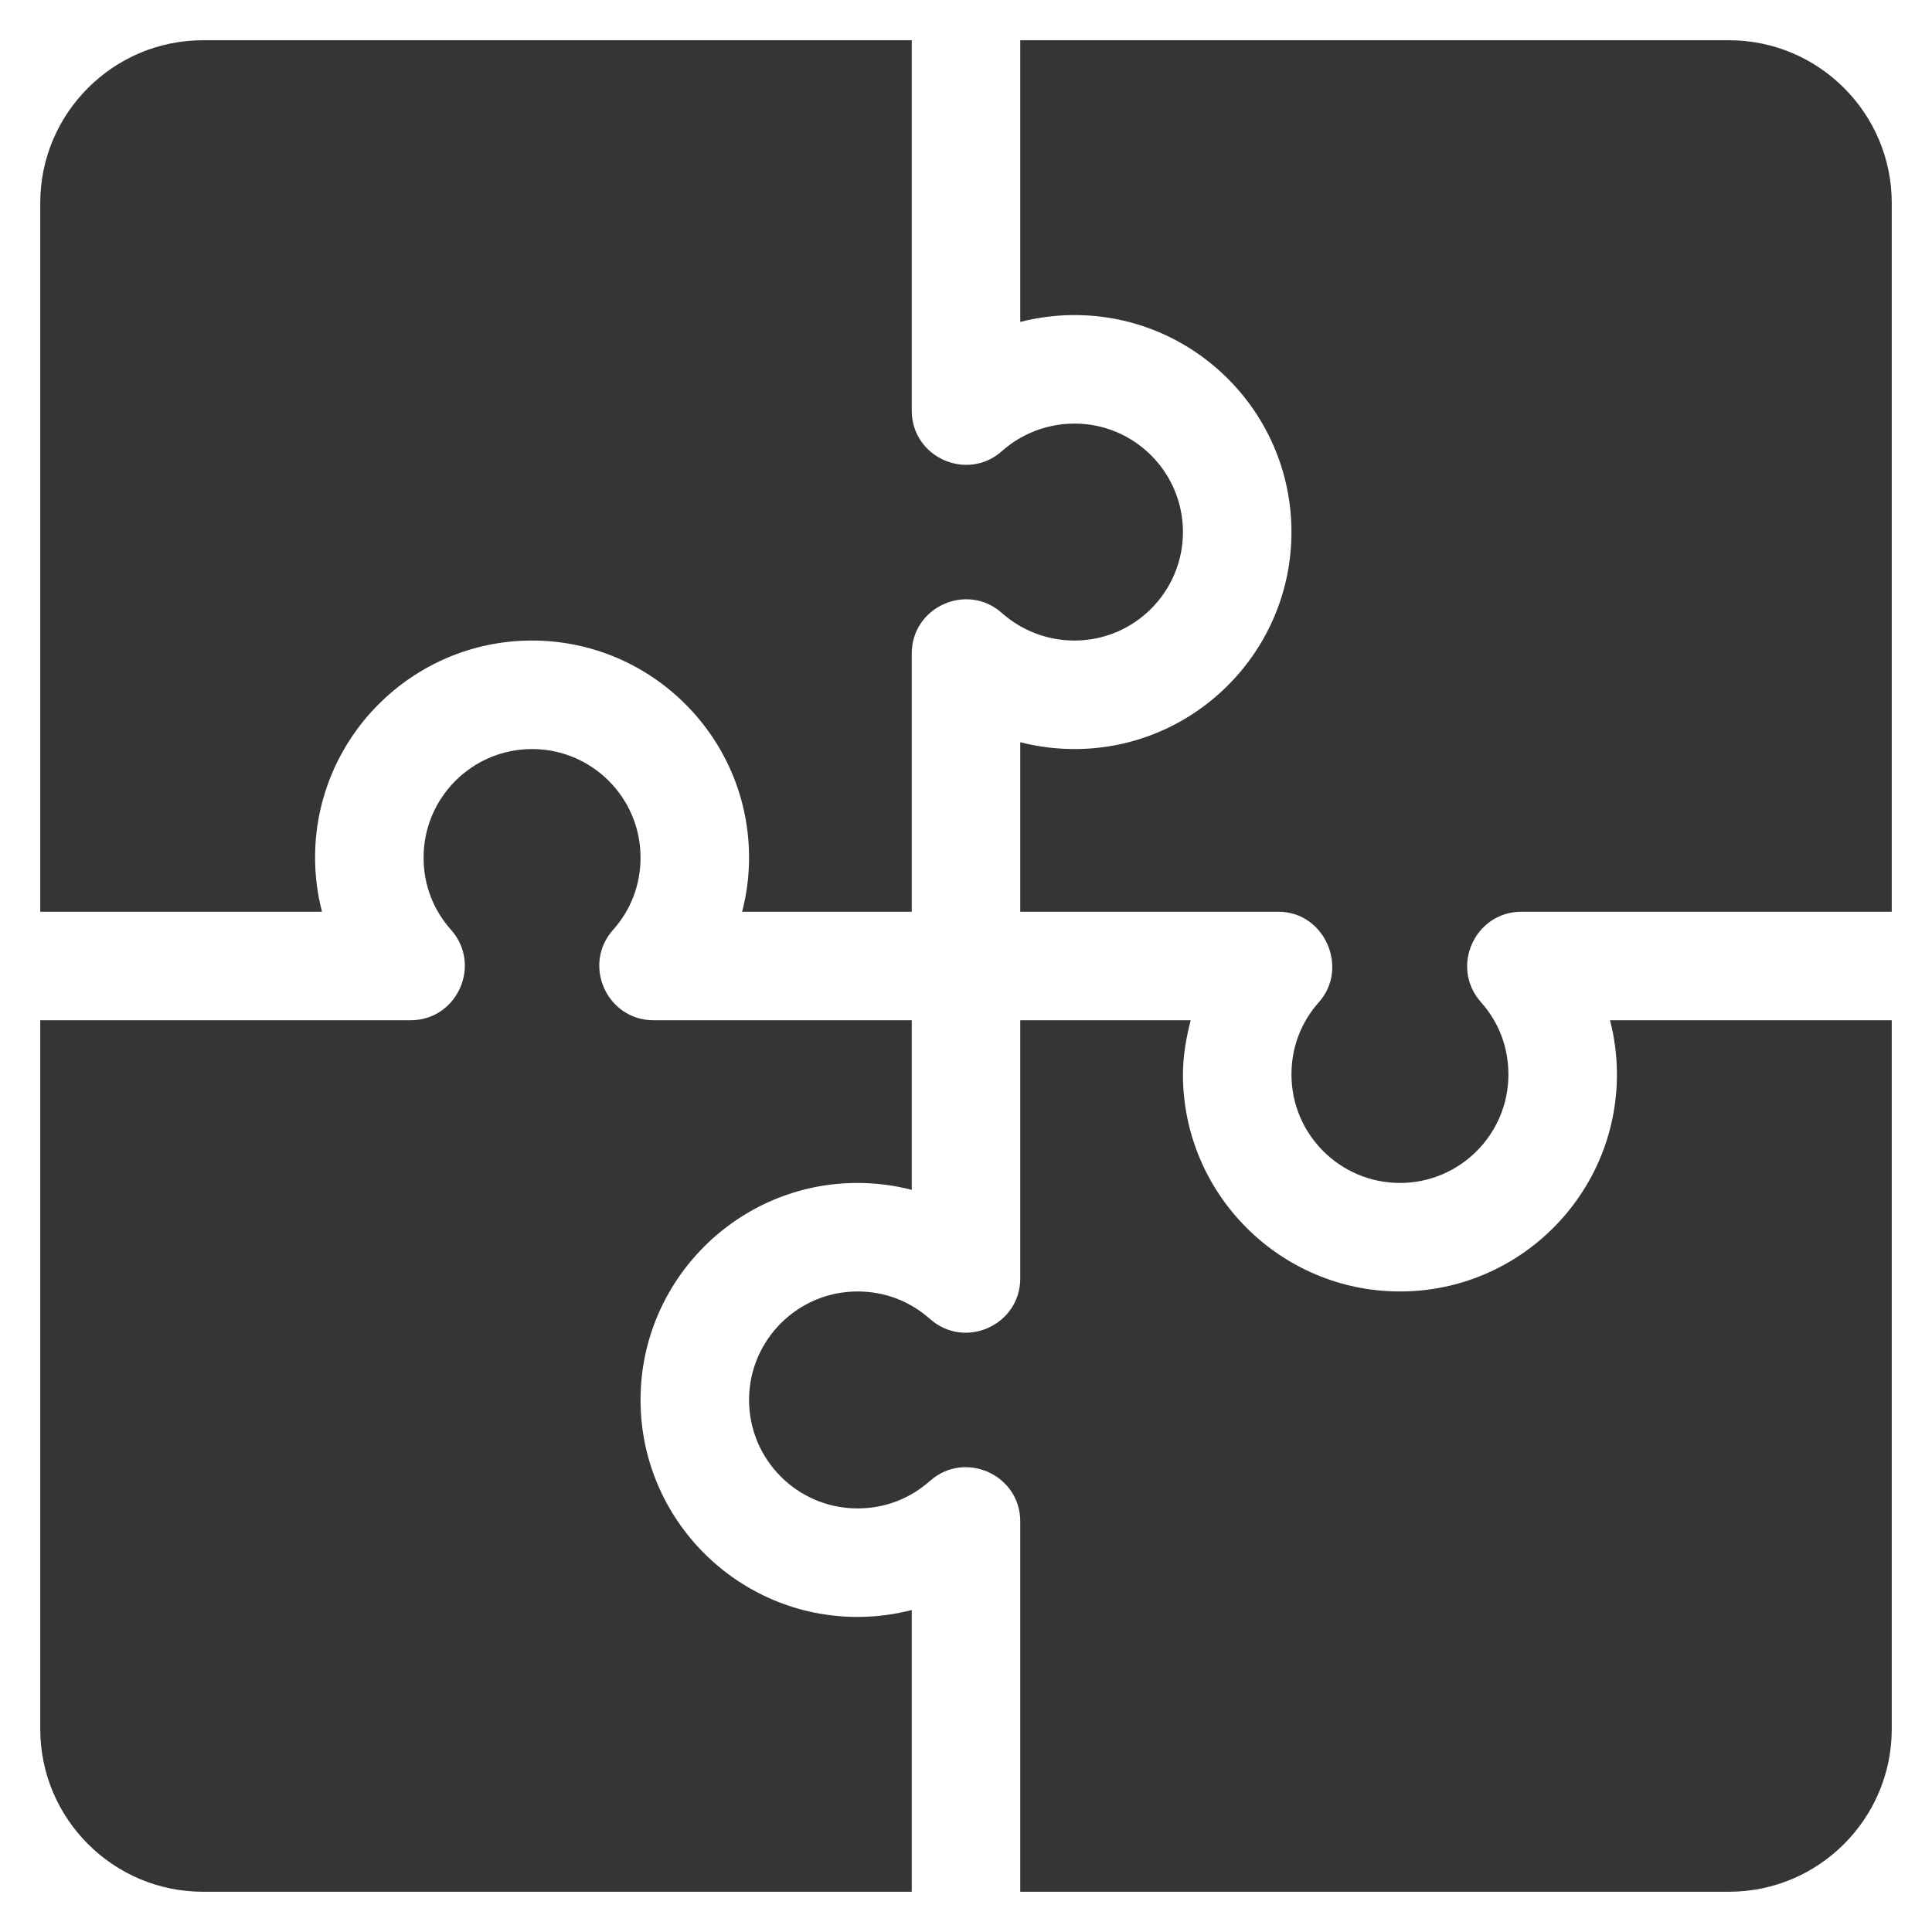
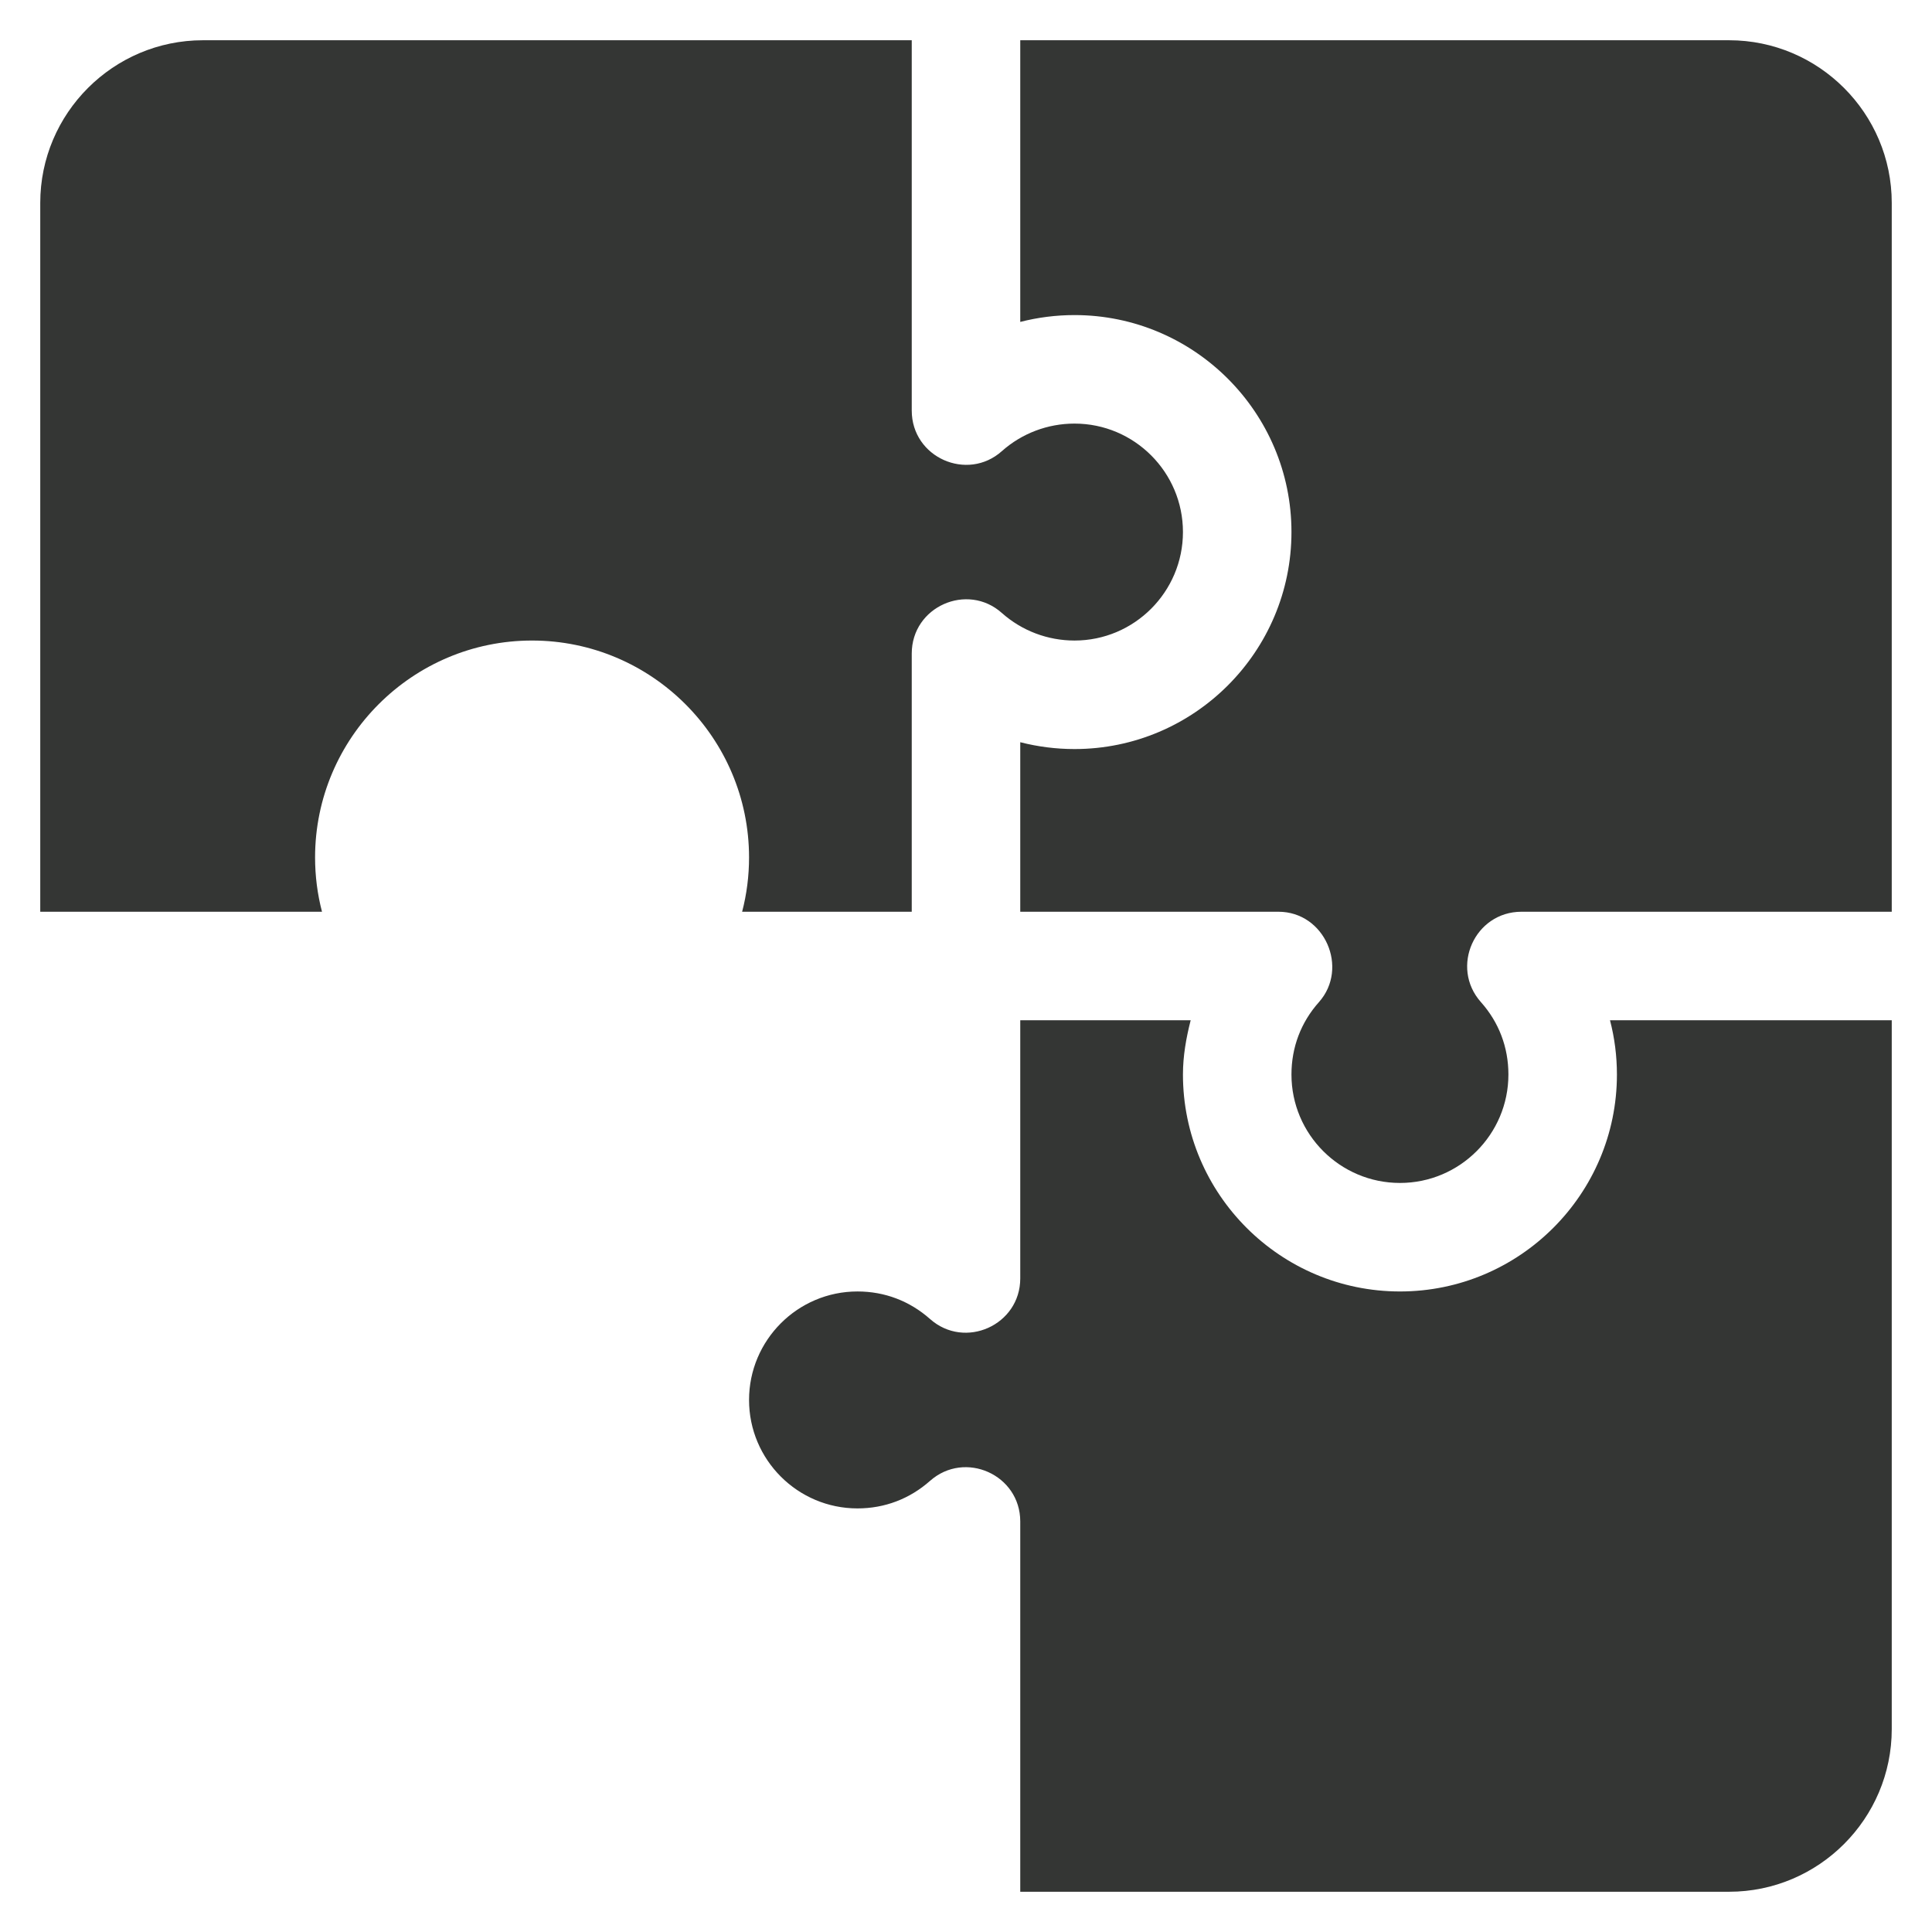
<svg xmlns="http://www.w3.org/2000/svg" fill="none" viewBox="0 0 24 24" height="24" width="24">
  <g clip-path="url(#clip0_2253_2712)">
    <path fill="#343634" d="M21.479 0.5H12.674V3.999C12.892 3.943 13.119 3.914 13.348 3.914C14.834 3.914 16.043 5.123 16.043 6.609C16.043 8.096 14.834 9.305 13.348 9.305C13.119 9.305 12.892 9.276 12.674 9.22V11.326H15.881C16.457 11.326 16.759 12.026 16.385 12.448C16.161 12.699 16.043 13.01 16.043 13.348C16.043 14.091 16.647 14.695 17.391 14.695C18.134 14.695 18.738 14.091 18.738 13.348C18.738 13.01 18.62 12.699 18.396 12.448C18.011 12.014 18.32 11.326 18.9 11.326H23.5V2.521C23.5 1.407 22.593 0.5 21.479 0.5Z" />
    <path fill="#343634" d="M13.348 5.262C13.015 5.262 12.695 5.383 12.447 5.603C12.018 5.988 11.326 5.684 11.326 5.1V0.5H2.521C1.407 0.5 0.5 1.407 0.5 2.521V11.326H4C3.943 11.108 3.914 10.881 3.914 10.652C3.914 9.166 5.124 7.957 6.609 7.957C8.095 7.957 9.305 9.166 9.305 10.652C9.305 10.881 9.276 11.108 9.219 11.326H11.326V8.119C11.326 7.535 12.018 7.231 12.447 7.616C12.695 7.836 13.015 7.957 13.348 7.957C14.091 7.957 14.695 7.352 14.695 6.609C14.695 5.866 14.091 5.262 13.348 5.262Z" />
-     <path fill="#343634" d="M10.652 14.695C10.881 14.695 11.108 14.724 11.326 14.781V12.674H8.119C7.539 12.674 7.23 11.986 7.615 11.552C7.839 11.301 7.957 10.99 7.957 10.652C7.957 9.909 7.353 9.305 6.609 9.305C5.866 9.305 5.262 9.909 5.262 10.652C5.262 10.99 5.38 11.301 5.604 11.552C5.989 11.986 5.68 12.674 5.1 12.674H0.5V21.479C0.5 22.593 1.407 23.5 2.521 23.5H11.326V20C11.108 20.057 10.881 20.086 10.652 20.086C9.167 20.086 7.957 18.877 7.957 17.391C7.957 15.904 9.167 14.695 10.652 14.695Z" />
    <path fill="#343634" d="M20 12.674C20.057 12.892 20.086 13.119 20.086 13.348C20.086 14.834 18.877 16.043 17.391 16.043C15.905 16.043 14.695 14.834 14.695 13.348C14.695 13.117 14.735 12.893 14.791 12.674H12.674V15.881C12.674 16.461 11.986 16.77 11.553 16.385C11.3 16.161 10.989 16.043 10.652 16.043C9.909 16.043 9.305 16.648 9.305 17.391C9.305 18.134 9.909 18.738 10.652 18.738C10.989 18.738 11.3 18.62 11.553 18.396C11.987 18.012 12.674 18.32 12.674 18.9V23.5H21.479C22.593 23.5 23.5 22.593 23.5 21.479V12.674H20Z" />
  </g>
  <defs>
    <clipPath id="clip0_2253_2712">
      <rect fill="white" height="24" width="24" />
    </clipPath>
  </defs>
</svg>